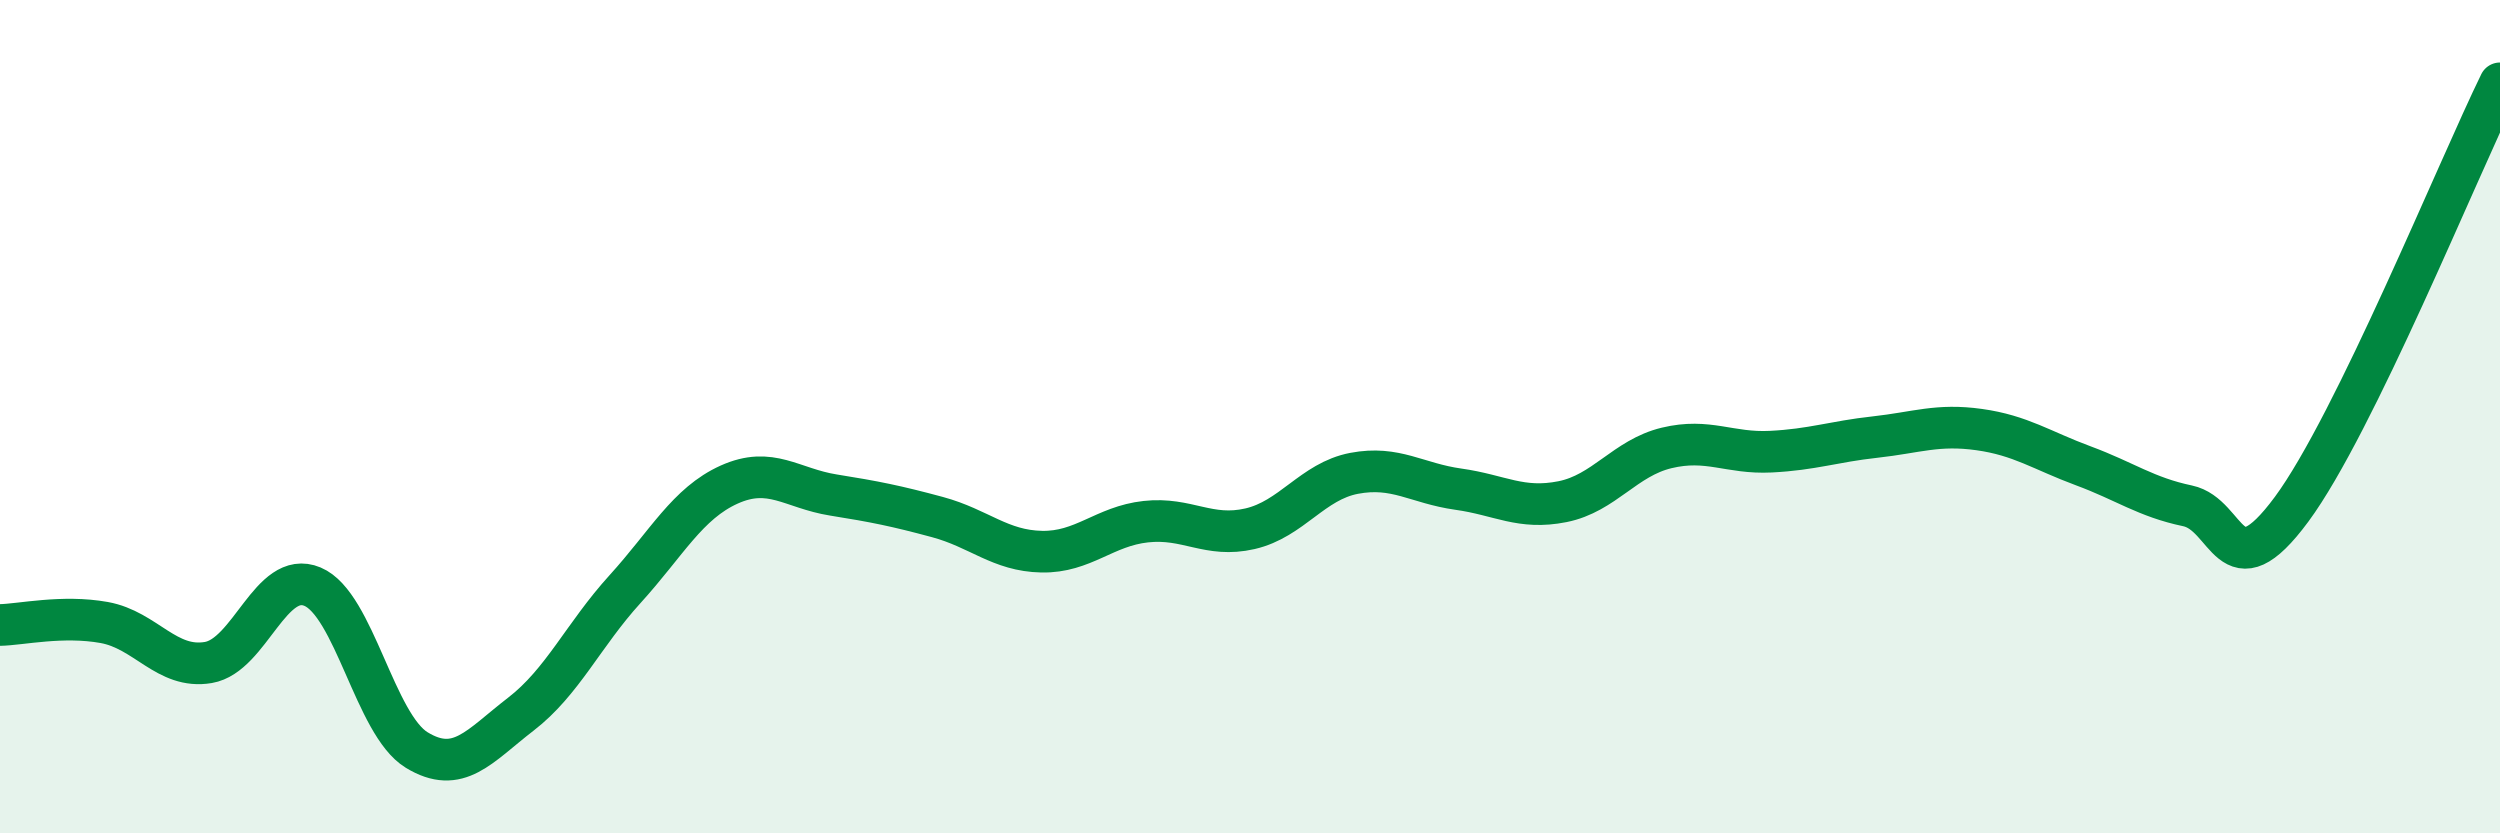
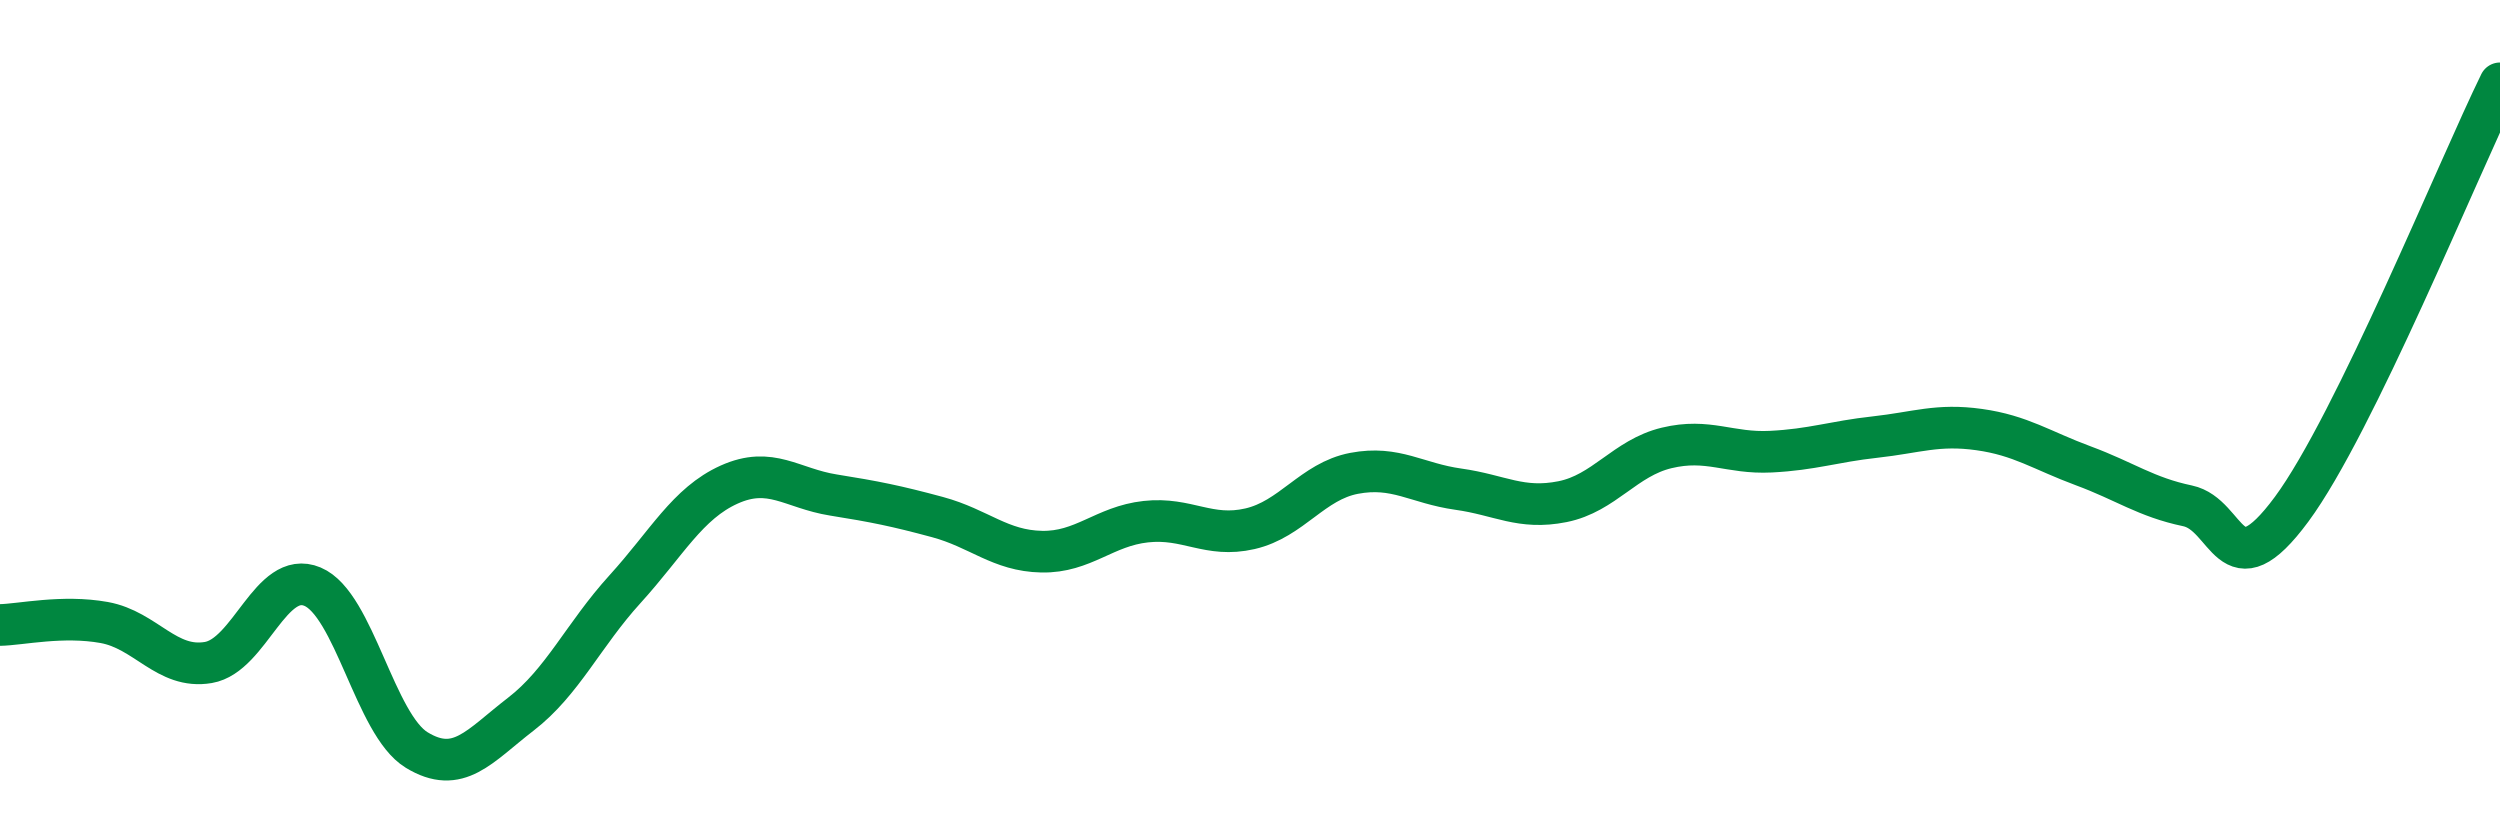
<svg xmlns="http://www.w3.org/2000/svg" width="60" height="20" viewBox="0 0 60 20">
-   <path d="M 0,15 C 0.5,14.99 1.5,14.76 2.5,14.94 C 3.5,15.12 4,16.07 5,15.9 C 6,15.73 6.5,13.66 7.5,14.08 C 8.5,14.5 9,17.39 10,18 C 11,18.61 11.5,17.91 12.5,17.14 C 13.5,16.37 14,15.24 15,14.14 C 16,13.04 16.5,12.08 17.5,11.63 C 18.5,11.18 19,11.72 20,11.88 C 21,12.04 21.5,12.14 22.5,12.41 C 23.5,12.68 24,13.22 25,13.24 C 26,13.26 26.5,12.63 27.5,12.52 C 28.5,12.41 29,12.92 30,12.69 C 31,12.46 31.5,11.55 32.5,11.36 C 33.5,11.17 34,11.6 35,11.74 C 36,11.88 36.5,12.24 37.5,12.04 C 38.5,11.84 39,10.99 40,10.75 C 41,10.51 41.5,10.89 42.5,10.84 C 43.5,10.79 44,10.6 45,10.49 C 46,10.38 46.5,10.17 47.5,10.31 C 48.5,10.45 49,10.81 50,11.18 C 51,11.55 51.5,11.93 52.5,12.14 C 53.5,12.35 53.5,14.25 55,12.22 C 56.5,10.19 59,4.04 60,2L60 20L0 20Z" fill="#008740" opacity="0.1" stroke-linecap="round" stroke-linejoin="round" />
  <path d="M 0,15 C 0.5,14.99 1.5,14.76 2.5,14.94 C 3.5,15.12 4,16.07 5,15.9 C 6,15.73 6.5,13.66 7.5,14.08 C 8.5,14.5 9,17.39 10,18 C 11,18.61 11.5,17.91 12.5,17.14 C 13.5,16.37 14,15.24 15,14.14 C 16,13.04 16.5,12.08 17.5,11.63 C 18.5,11.18 19,11.72 20,11.88 C 21,12.04 21.5,12.14 22.5,12.41 C 23.5,12.68 24,13.22 25,13.24 C 26,13.26 26.5,12.63 27.5,12.52 C 28.5,12.41 29,12.92 30,12.69 C 31,12.46 31.5,11.55 32.5,11.36 C 33.5,11.17 34,11.6 35,11.74 C 36,11.88 36.5,12.24 37.5,12.04 C 38.5,11.84 39,10.99 40,10.75 C 41,10.51 41.5,10.89 42.5,10.84 C 43.5,10.79 44,10.6 45,10.49 C 46,10.38 46.5,10.17 47.5,10.31 C 48.5,10.45 49,10.81 50,11.18 C 51,11.55 51.5,11.93 52.5,12.14 C 53.5,12.35 53.5,14.25 55,12.22 C 56.5,10.19 59,4.04 60,2" stroke="#008740" stroke-width="1" fill="none" stroke-linecap="round" stroke-linejoin="round" />
</svg>